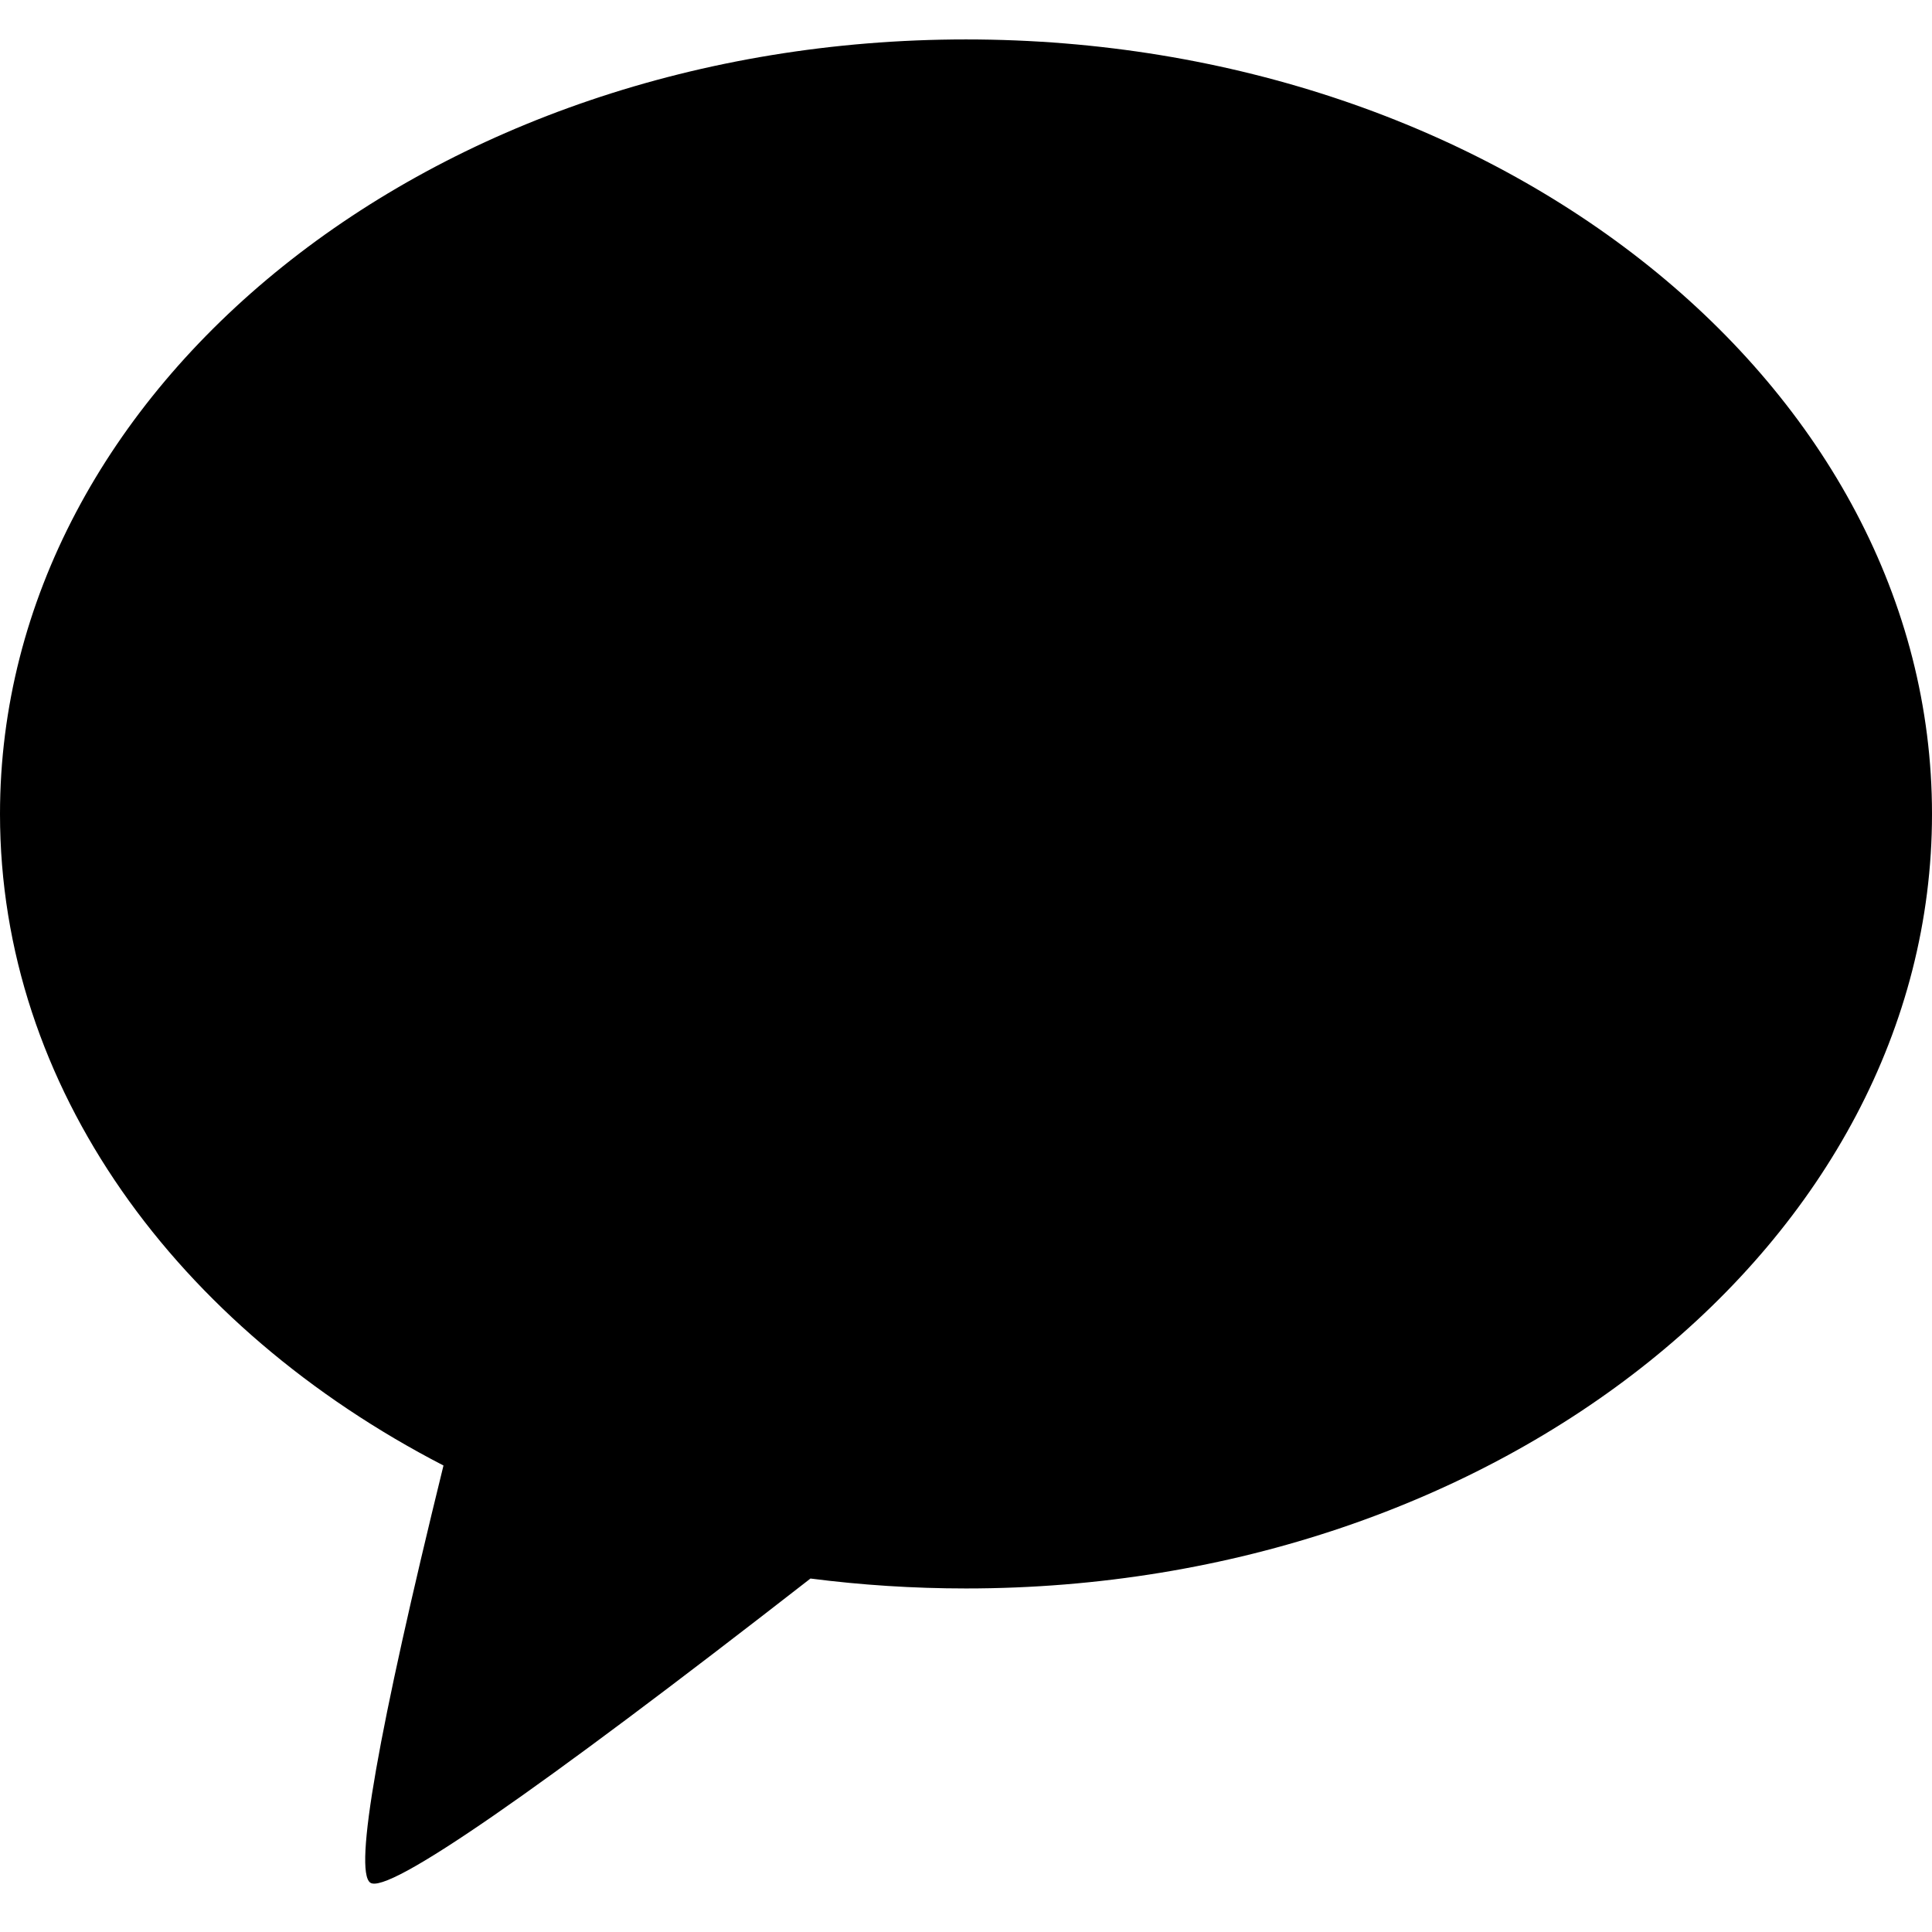
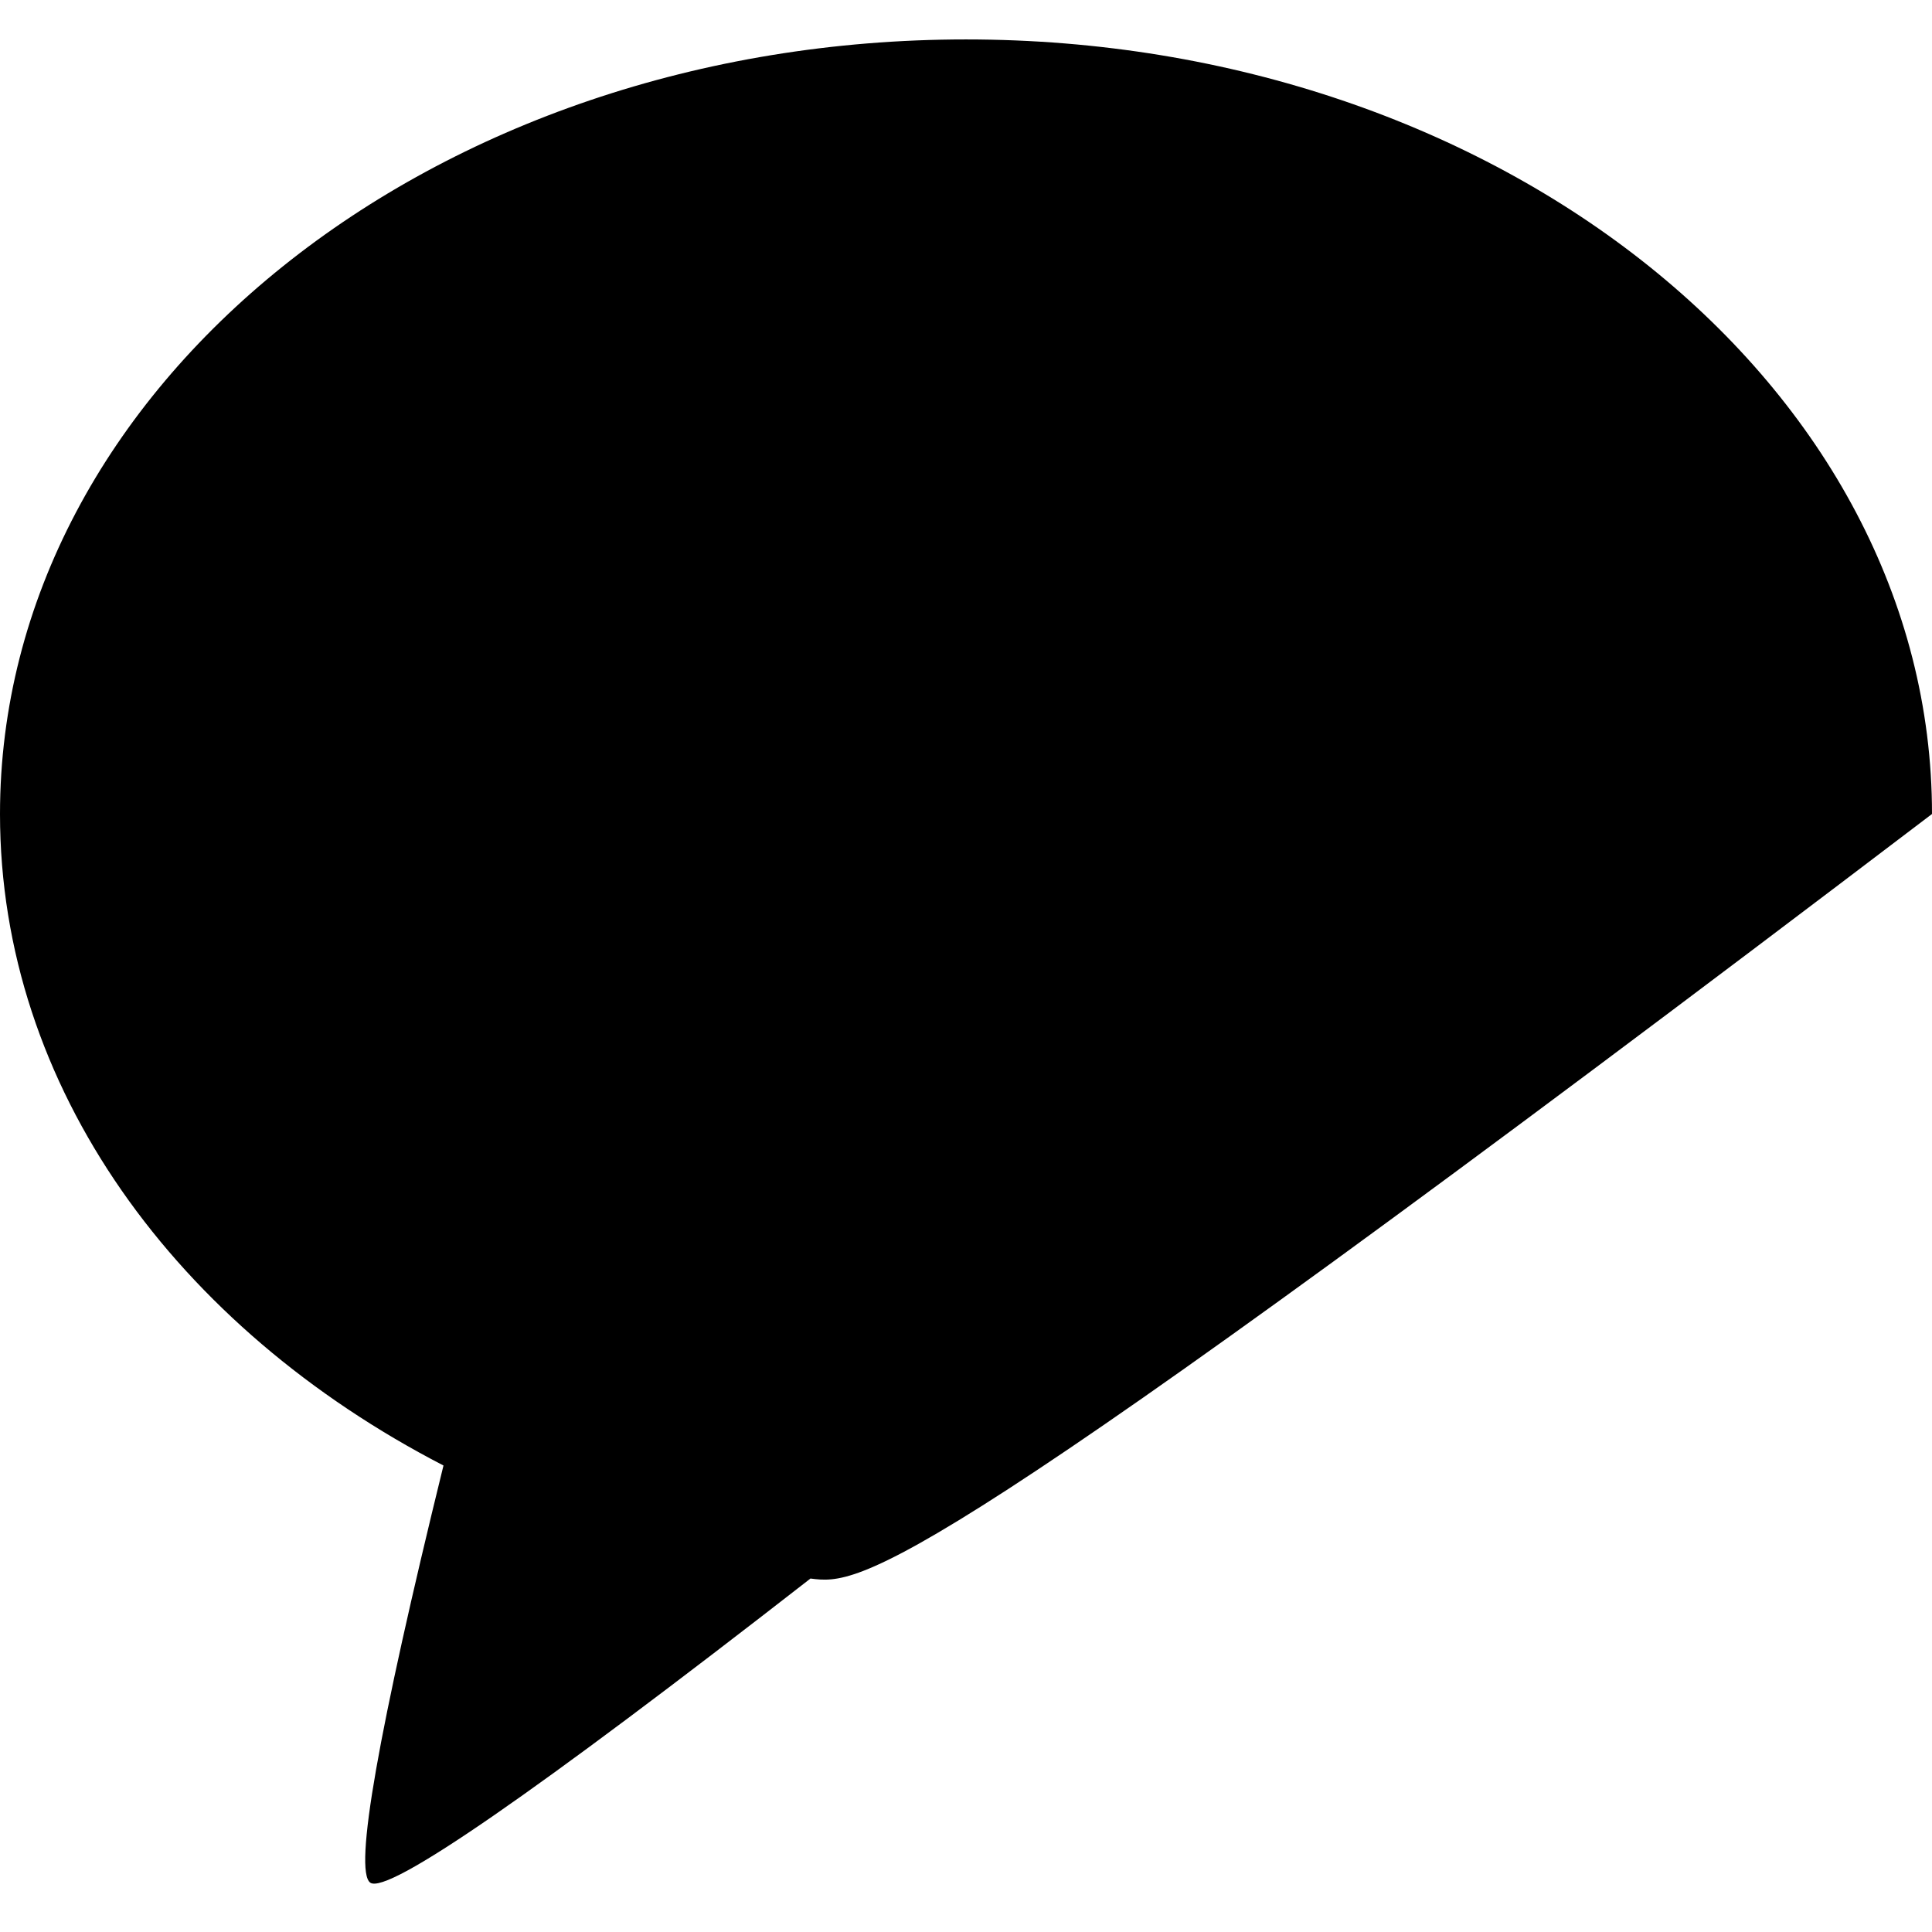
<svg xmlns="http://www.w3.org/2000/svg" width="22" height="22" viewBox="0 0 22 22" fill="none">
-   <path fill-rule="evenodd" clip-rule="evenodd" d="M11 0.449C17.075 0.449 22 4.398 22 9.269C22 14.14 17.075 18.088 11 18.088C10.397 18.088 9.805 18.049 9.229 17.975C6.083 20.424 4.412 21.578 4.216 21.438C4.027 21.302 4.305 19.719 5.05 16.688C2.012 15.118 0 12.382 0 9.269C0 4.398 4.925 0.449 11 0.449Z" fill="black" />
+   <path fill-rule="evenodd" clip-rule="evenodd" d="M11 0.449C17.075 0.449 22 4.398 22 9.269C10.397 18.088 9.805 18.049 9.229 17.975C6.083 20.424 4.412 21.578 4.216 21.438C4.027 21.302 4.305 19.719 5.05 16.688C2.012 15.118 0 12.382 0 9.269C0 4.398 4.925 0.449 11 0.449Z" fill="black" />
</svg>